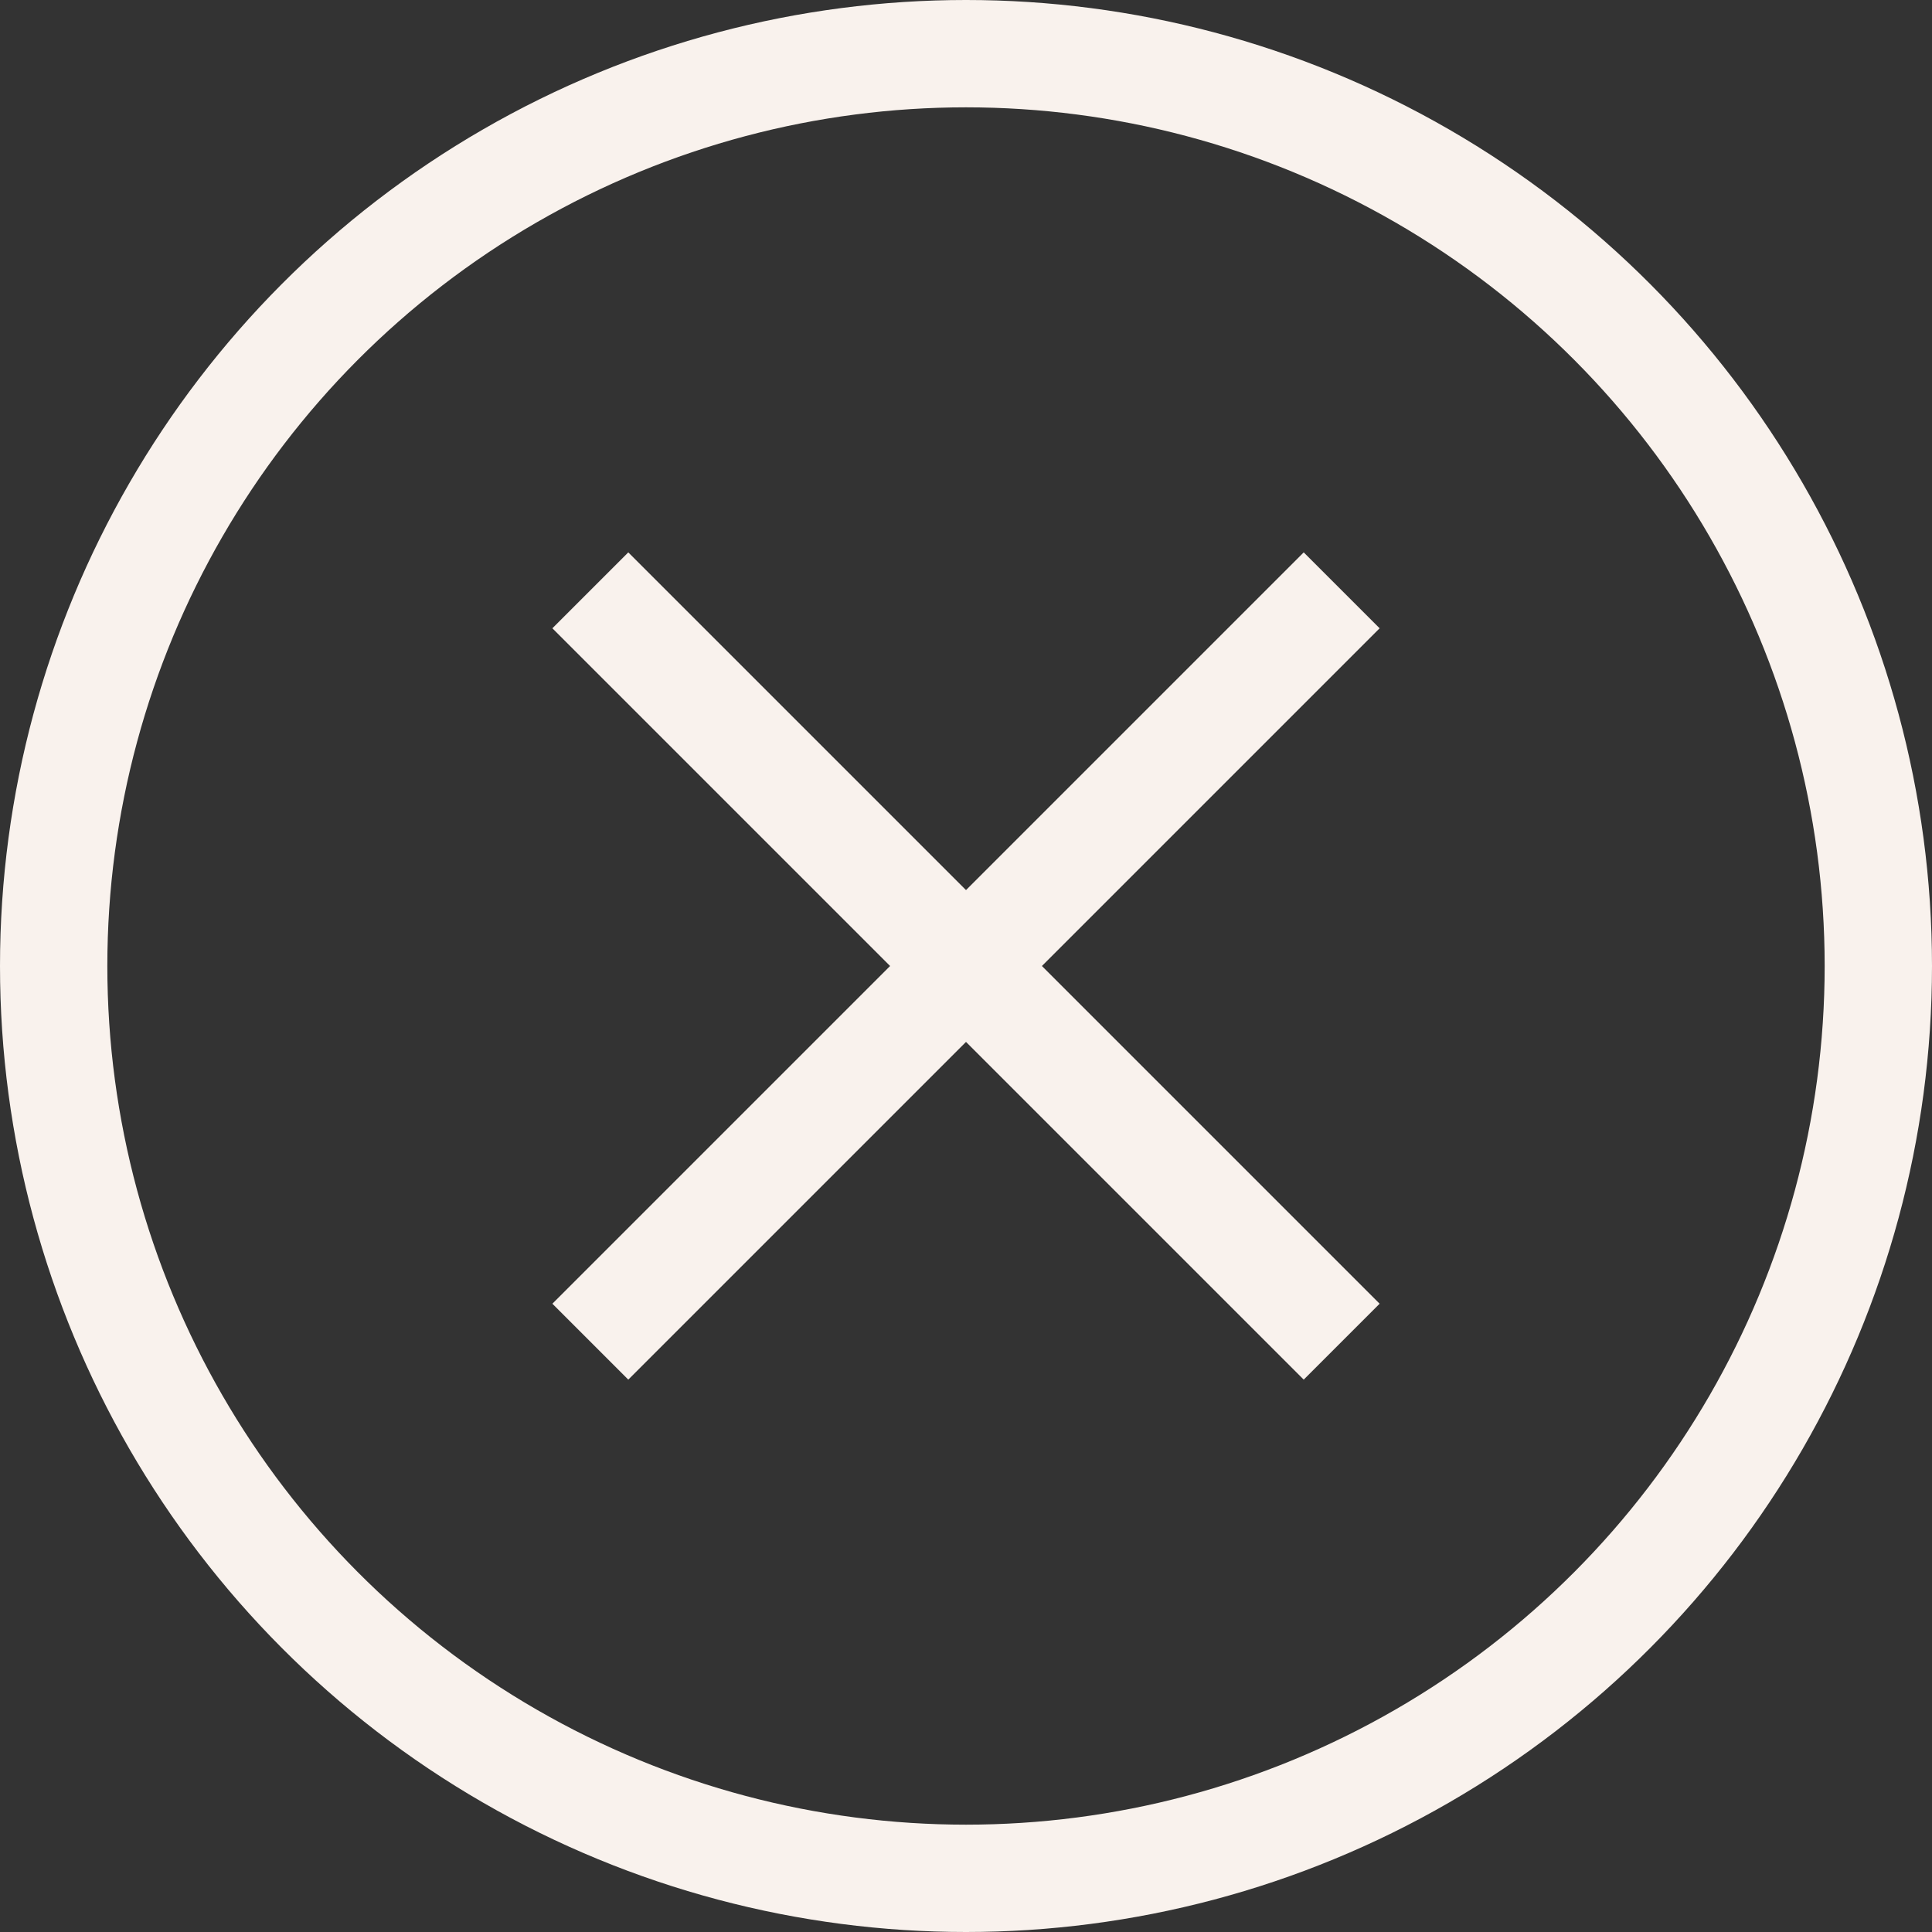
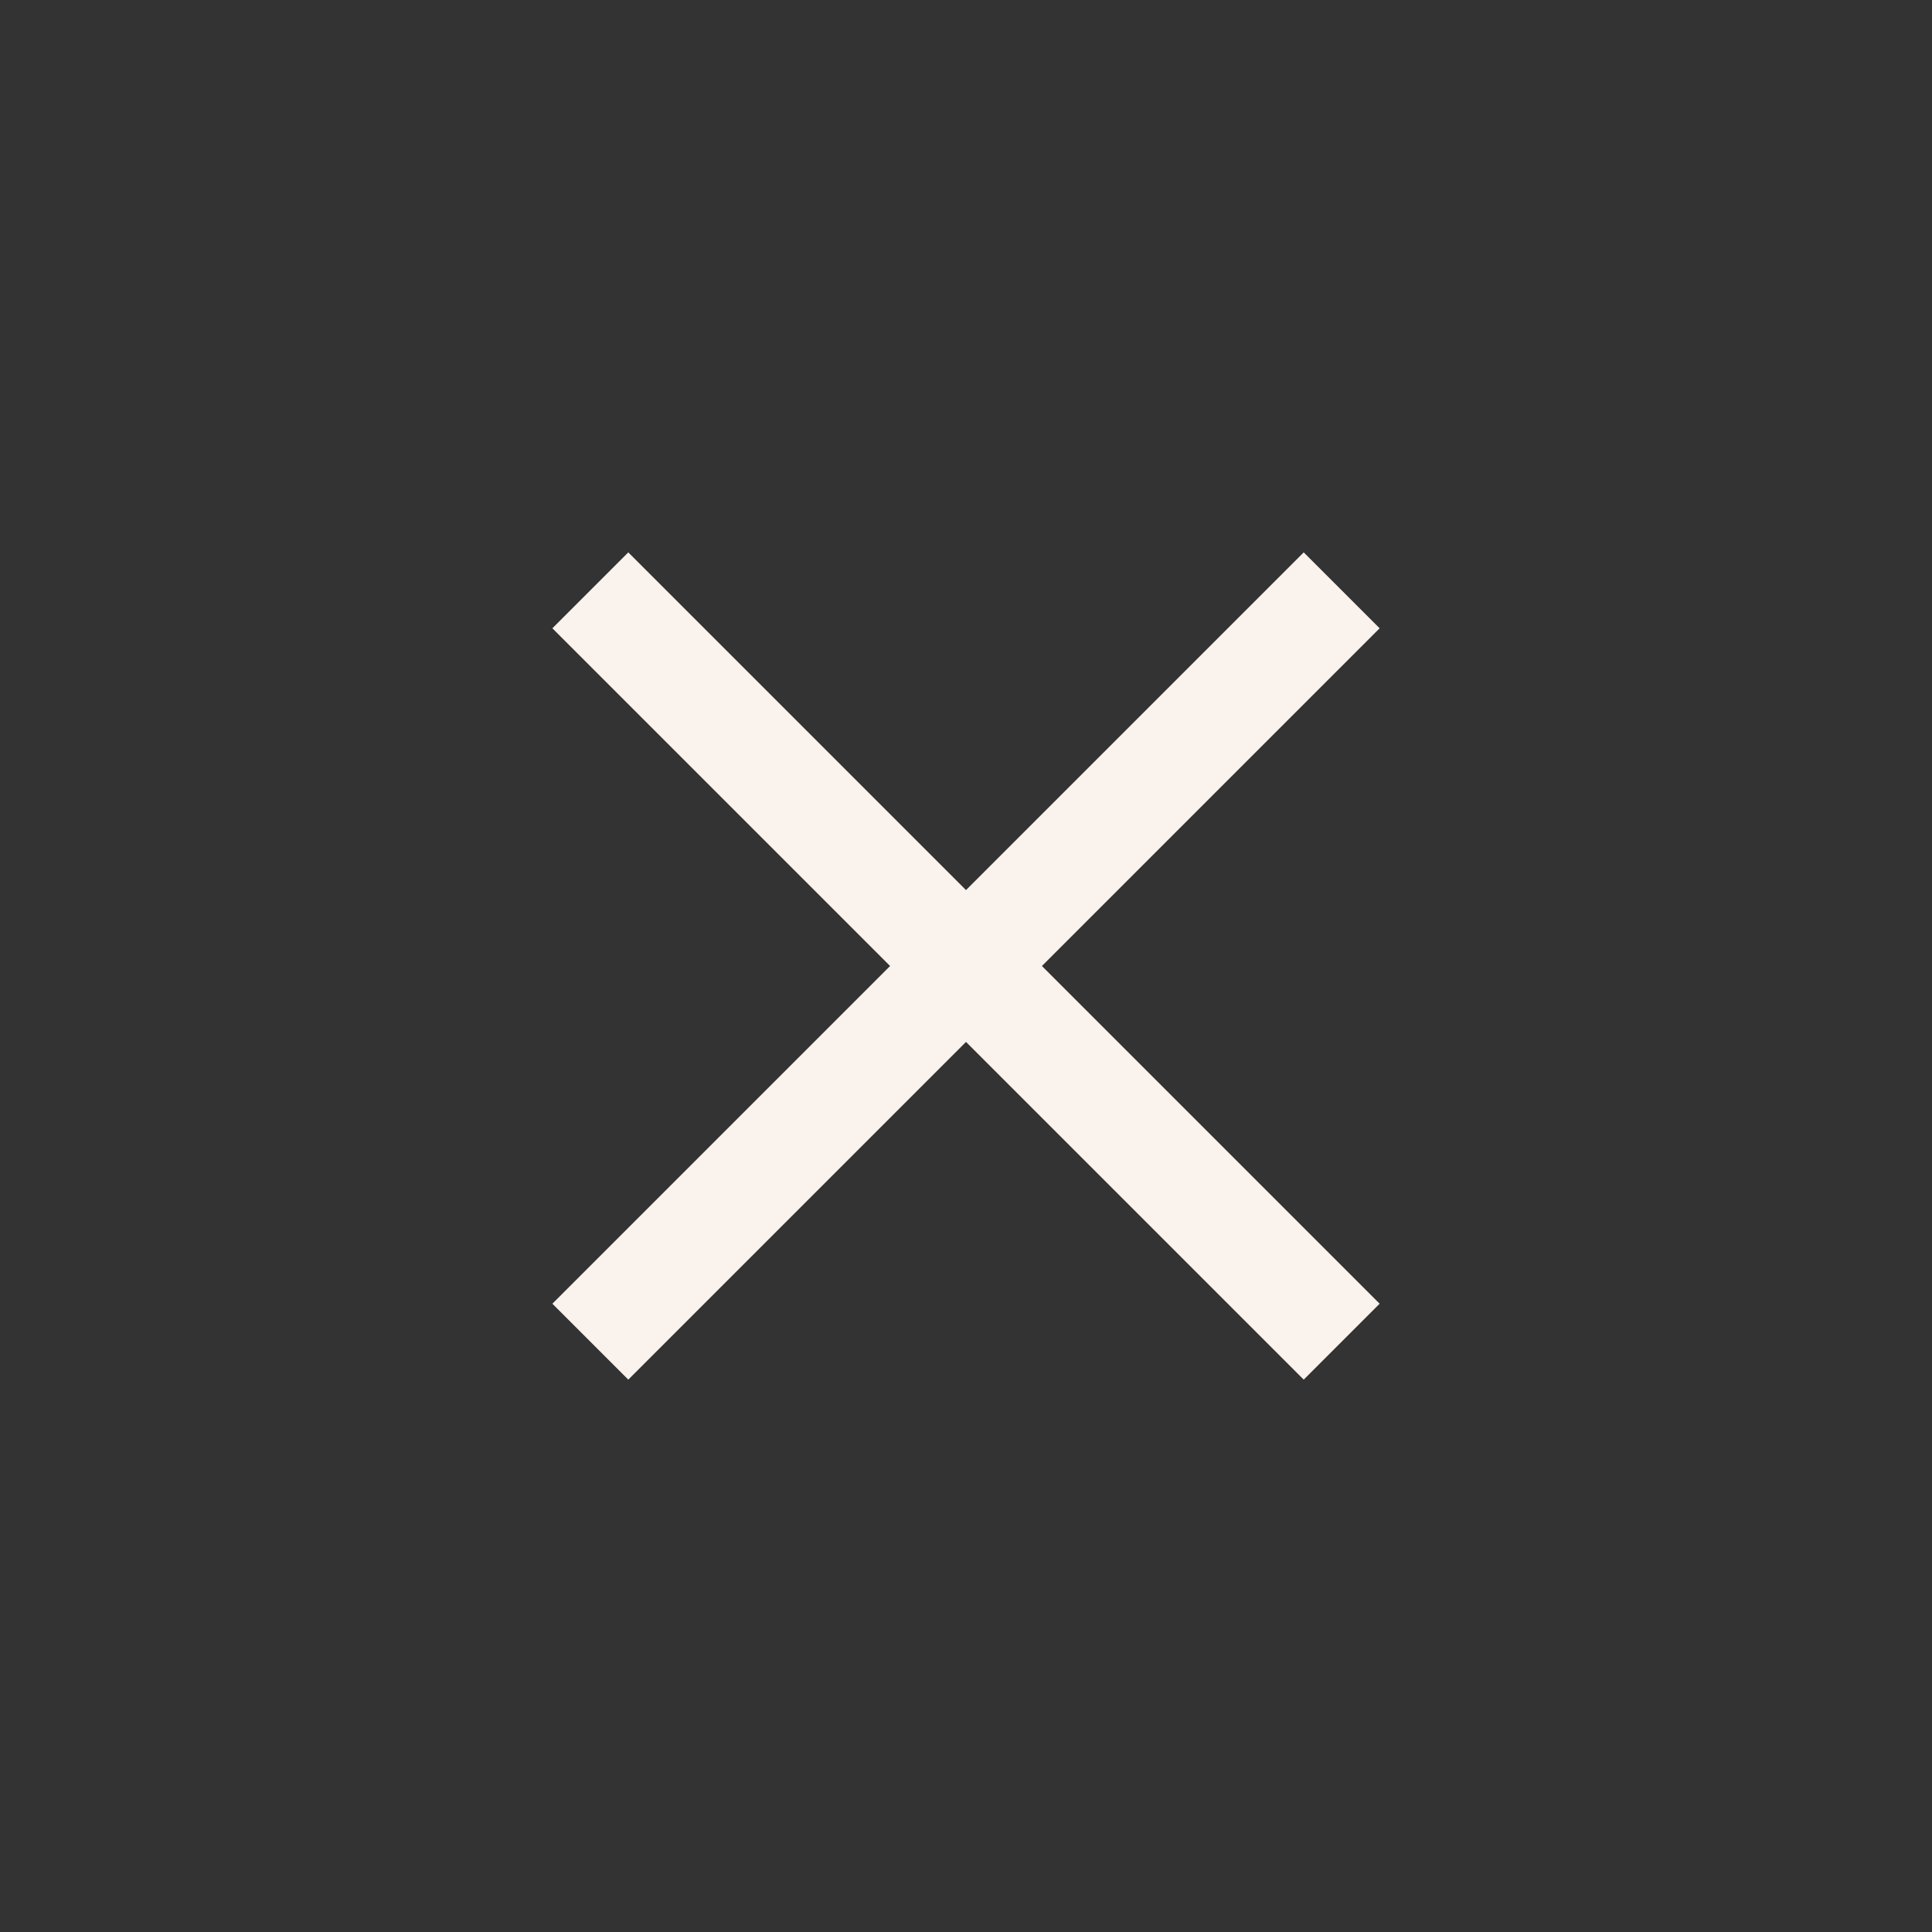
<svg xmlns="http://www.w3.org/2000/svg" width="36" height="36" viewBox="0 0 36 36" fill="none">
  <rect x="0" y="0" width="36" height="36" fill="#333333" stroke="none" />
  <path d="M11 11L25 25" stroke="#F9F2ED" stroke-width="2" />
  <path d="M25 11L11 25" stroke="#F9F2ED" stroke-width="2" />
-   <circle cx="18" cy="18" r="17" stroke="#F9F2ED" stroke-width="2" />
</svg>